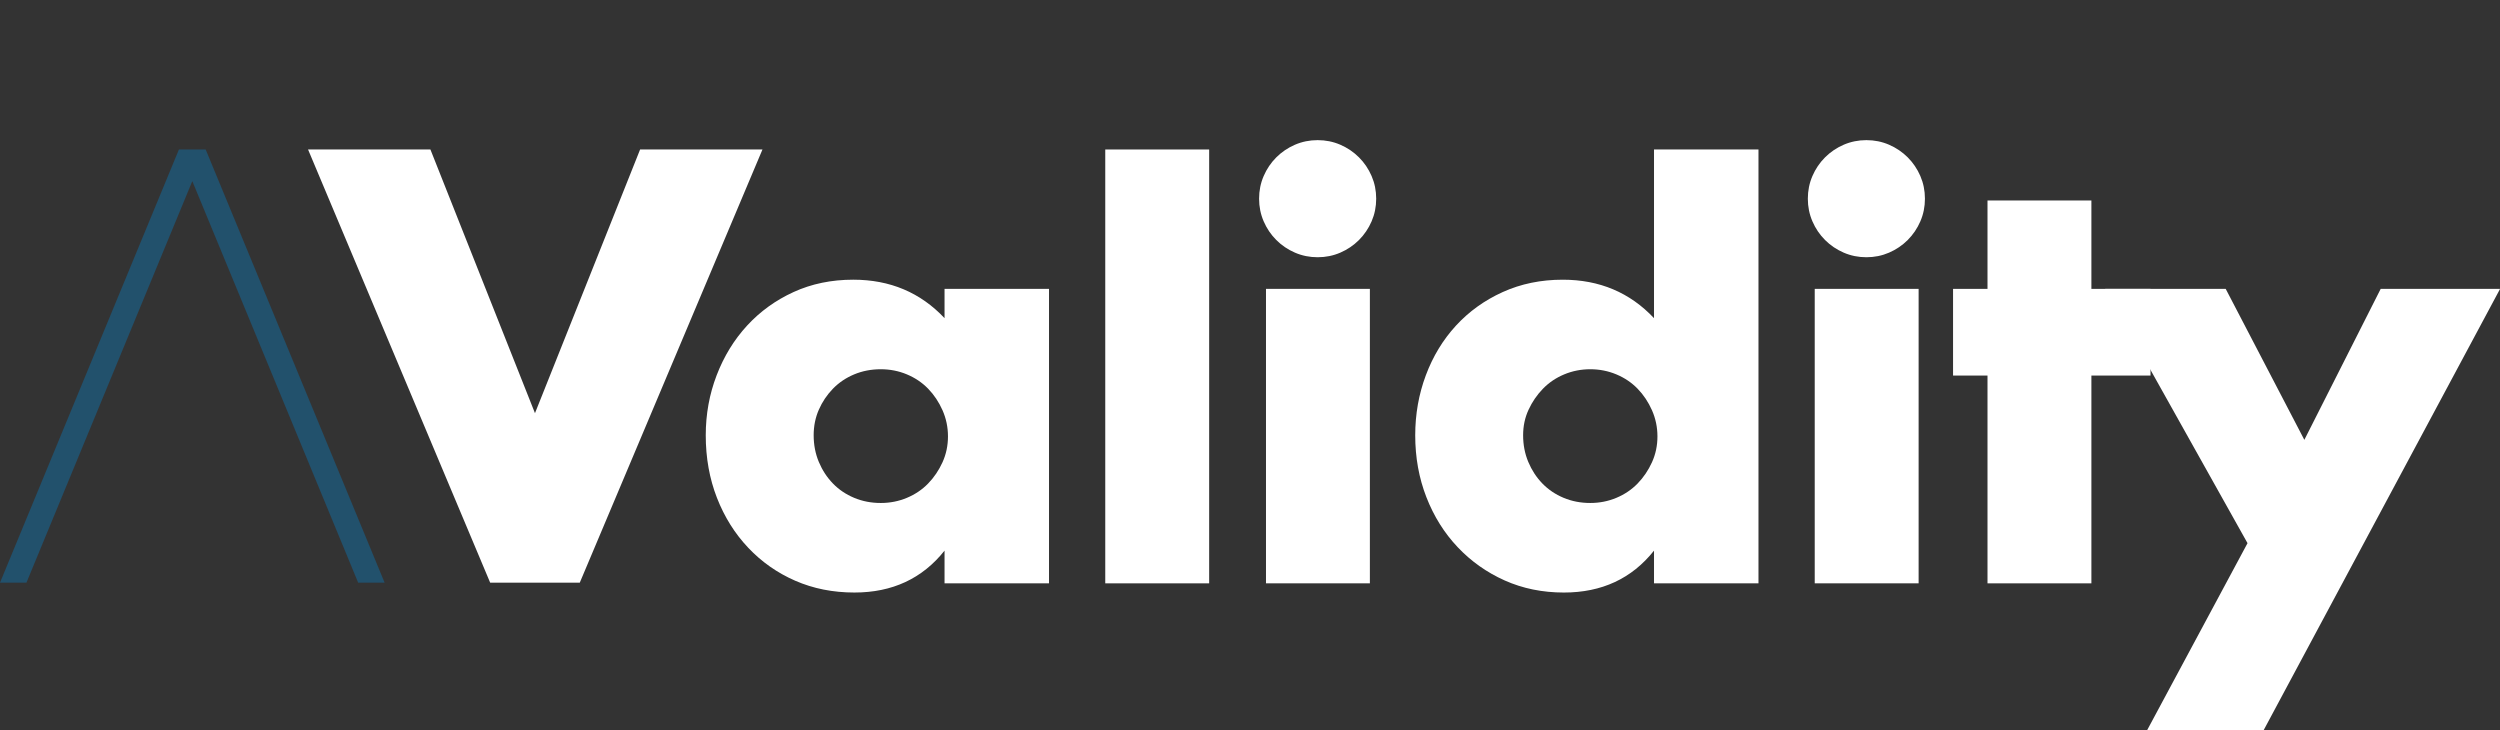
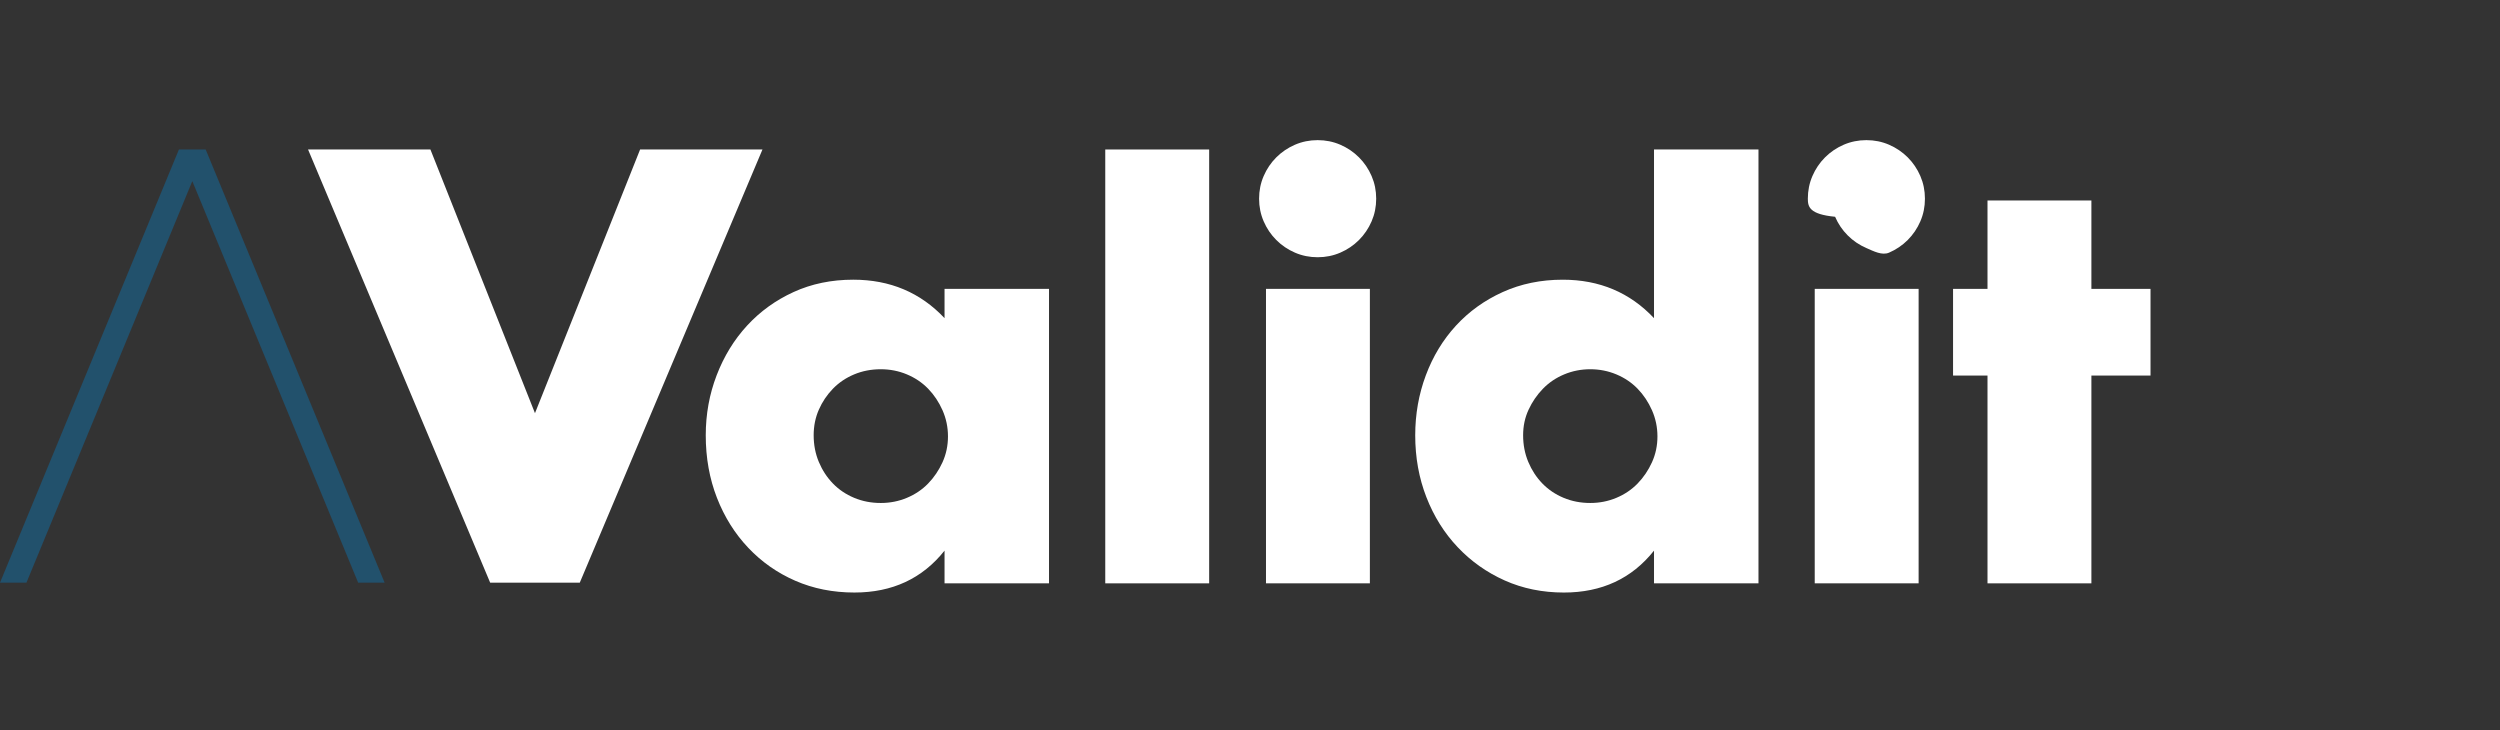
<svg xmlns="http://www.w3.org/2000/svg" xmlns:xlink="http://www.w3.org/1999/xlink" version="1.1" id="Layer_1" x="0px" y="0px" width="566.145px" height="165.381px" viewBox="0 0 566.145 165.381" enable-background="new 0 0 566.145 165.381" xml:space="preserve">
  <rect x="0" y="0" width="566.145" height="165.381" fill="#333333" stroke="none" />
  <g>
    <defs>
      <rect id="SVGID_1_" x="-676.918" y="-314.144" width="1920" height="1080" />
    </defs>
    <clipPath id="SVGID_2_">
      <use xlink:href="#SVGID_1_" overflow="visible" />
    </clipPath>
    <g clip-path="url(#SVGID_2_)">
      <defs>
        <rect id="SVGID_3_" x="-676.918" y="-314.144" width="1920" height="1080" />
      </defs>
      <clipPath id="SVGID_4_">
        <use xlink:href="#SVGID_3_" overflow="visible" />
      </clipPath>
      <path clip-path="url(#SVGID_4_)" fill="#FFFFFF" d="M213.898,65.419h23.659v66.685h-23.659v-7.409    c-5.026,6.327-11.829,9.488-20.408,9.488c-4.854,0-9.317-0.889-13.389-2.664c-4.075-1.775-7.627-4.268-10.66-7.475    c-3.033-3.205-5.393-6.974-7.083-11.309c-1.69-4.332-2.535-9.055-2.535-14.168c0-4.766,0.822-9.295,2.47-13.585    c1.644-4.289,3.941-8.037,6.889-11.244c2.945-3.205,6.455-5.74,10.529-7.604c4.073-1.863,8.579-2.795,13.519-2.795    c8.32,0,15.209,2.905,20.668,8.71V65.419z M184.261,98.567c0,2.166,0.39,4.182,1.17,6.044c0.78,1.864,1.84,3.489,3.184,4.874    c1.343,1.387,2.945,2.47,4.81,3.25c1.862,0.781,3.877,1.17,6.044,1.17c2.081,0,4.05-0.389,5.915-1.17    c1.862-0.78,3.465-1.863,4.81-3.25c1.342-1.385,2.424-2.989,3.25-4.809c0.822-1.82,1.234-3.77,1.234-5.849    c0-2.08-0.412-4.051-1.234-5.915c-0.826-1.863-1.908-3.488-3.25-4.875c-1.345-1.385-2.948-2.47-4.81-3.25    c-1.865-0.779-3.834-1.169-5.915-1.169c-2.167,0-4.182,0.39-6.044,1.169c-1.865,0.78-3.467,1.865-4.81,3.25    c-1.344,1.387-2.404,2.97-3.184,4.745C184.651,94.56,184.261,96.487,184.261,98.567" />
      <path clip-path="url(#SVGID_4_)" fill="#FFFFFF" d="M285.131,44.994c0-1.82,0.345-3.531,1.04-5.135    c0.692-1.602,1.646-3.01,2.859-4.225c1.213-1.212,2.621-2.165,4.226-2.86c1.603-0.692,3.315-1.039,5.135-1.039    s3.529,0.347,5.135,1.039c1.602,0.695,3.01,1.648,4.225,2.86c1.212,1.215,2.165,2.623,2.859,4.225    c0.692,1.604,1.04,3.315,1.04,5.135c0,1.819-0.348,3.532-1.04,5.134c-0.694,1.605-1.647,3.012-2.859,4.225    c-1.215,1.214-2.623,2.167-4.225,2.86c-1.605,0.694-3.315,1.04-5.135,1.04s-3.532-0.346-5.135-1.04    c-1.604-0.693-3.013-1.646-4.226-2.86c-1.213-1.213-2.167-2.62-2.859-4.225C285.476,48.526,285.131,46.813,285.131,44.994     M310.22,132.104h-23.527V65.419h23.527V132.104z" />
-       <path clip-path="url(#SVGID_4_)" fill="#FFFFFF" d="M409.399,44.994c0-1.82,0.345-3.531,1.04-5.135    c0.691-1.602,1.645-3.01,2.858-4.225c1.213-1.212,2.621-2.165,4.226-2.86c1.603-0.692,3.314-1.039,5.135-1.039    s3.529,0.347,5.134,1.039c1.603,0.695,3.01,1.648,4.226,2.86c1.211,1.215,2.164,2.623,2.859,4.225    c0.693,1.604,1.04,3.315,1.04,5.135c0,1.819-0.347,3.532-1.04,5.134c-0.695,1.605-1.648,3.012-2.859,4.225    c-1.216,1.214-2.623,2.167-4.226,2.86c-1.604,0.694-3.313,1.04-5.134,1.04s-3.532-0.346-5.135-1.04    c-1.604-0.693-3.013-1.646-4.226-2.86c-1.214-1.213-2.167-2.62-2.858-4.225C409.744,48.526,409.399,46.813,409.399,44.994     M434.487,132.104h-23.528V65.419h23.528V132.104z" />
+       <path clip-path="url(#SVGID_4_)" fill="#FFFFFF" d="M409.399,44.994c0-1.82,0.345-3.531,1.04-5.135    c0.691-1.602,1.645-3.01,2.858-4.225c1.213-1.212,2.621-2.165,4.226-2.86c1.603-0.692,3.314-1.039,5.135-1.039    s3.529,0.347,5.134,1.039c1.603,0.695,3.01,1.648,4.226,2.86c1.211,1.215,2.164,2.623,2.859,4.225    c0.693,1.604,1.04,3.315,1.04,5.135c0,1.819-0.347,3.532-1.04,5.134c-0.695,1.605-1.648,3.012-2.859,4.225    c-1.216,1.214-2.623,2.167-4.226,2.86s-3.532-0.346-5.135-1.04    c-1.604-0.693-3.013-1.646-4.226-2.86c-1.214-1.213-2.167-2.62-2.858-4.225C409.744,48.526,409.399,46.813,409.399,44.994     M434.487,132.104h-23.528V65.419h23.528V132.104z" />
      <polygon clip-path="url(#SVGID_4_)" fill="#FFFFFF" points="473.613,85.048 473.613,132.104 450.085,132.104 450.085,85.048     442.286,85.048 442.286,65.419 450.085,65.419 450.085,45.401 473.613,45.401 473.613,65.419 487.002,65.419 487.002,85.048   " />
-       <polygon clip-path="url(#SVGID_4_)" fill="#FFFFFF" points="508.969,123.005 476.731,65.419 504.029,65.419 521.837,99.606     539.126,65.419 566.164,65.419 512.608,165.381 486.221,165.381   " />
      <polygon clip-path="url(#SVGID_4_)" fill="#FFFFFF" points="97.472,33.853 121.149,93.567 144.957,33.853 172.667,33.853     131.297,131.946 111.002,131.946 69.761,33.853   " />
      <rect x="250.295" y="33.853" clip-path="url(#SVGID_4_)" fill="#FFFFFF" width="23.529" height="98.251" />
      <path clip-path="url(#SVGID_4_)" fill="#FFFFFF" d="M374.563,33.854v38.196c-5.46-5.805-12.349-8.71-20.668-8.71    c-4.939,0-9.469,0.932-13.584,2.795c-4.118,1.864-7.649,4.399-10.595,7.604c-2.947,3.208-5.222,6.955-6.824,11.245    c-1.604,4.289-2.404,8.818-2.404,13.584c0,5.026,0.845,9.706,2.534,14.039c1.69,4.334,4.051,8.104,7.084,11.308    c3.032,3.207,6.585,5.72,10.659,7.54c4.073,1.82,8.535,2.73,13.389,2.73c8.58,0,15.383-3.162,20.409-9.489v7.409h23.658V33.854    H374.563z M374.109,104.676c-0.825,1.82-1.907,3.424-3.25,4.809c-1.346,1.387-2.947,2.47-4.81,3.251    c-1.866,0.78-3.835,1.169-5.915,1.169c-2.168,0-4.182-0.389-6.045-1.169c-1.864-0.781-3.467-1.864-4.811-3.251    c-1.343-1.385-2.403-3.01-3.184-4.874c-0.78-1.862-1.17-3.878-1.17-6.044c0-2.08,0.41-4.008,1.235-5.785    c0.821-1.775,1.904-3.358,3.25-4.745c1.342-1.385,2.943-2.47,4.809-3.25c1.863-0.779,3.835-1.169,5.915-1.169    s4.049,0.39,5.915,1.169c1.862,0.78,3.464,1.865,4.81,3.25c1.343,1.387,2.425,3.013,3.25,4.875    c0.821,1.864,1.234,3.835,1.234,5.915C375.344,100.907,374.931,102.856,374.109,104.676" />
      <g opacity="0.4" clip-path="url(#SVGID_4_)">
        <g>
          <defs>
            <rect id="SVGID_5_" y="33.853" width="87.099" height="98.093" />
          </defs>
          <clipPath id="SVGID_6_">
            <use xlink:href="#SVGID_5_" overflow="visible" />
          </clipPath>
          <polygon clip-path="url(#SVGID_6_)" fill="#077CC1" points="87.099,131.946 46.58,33.853 46.511,33.853 40.587,33.853       40.518,33.853 -0.001,131.946 5.992,131.946 43.549,41.024 81.106,131.946     " />
        </g>
      </g>
    </g>
  </g>
</svg>